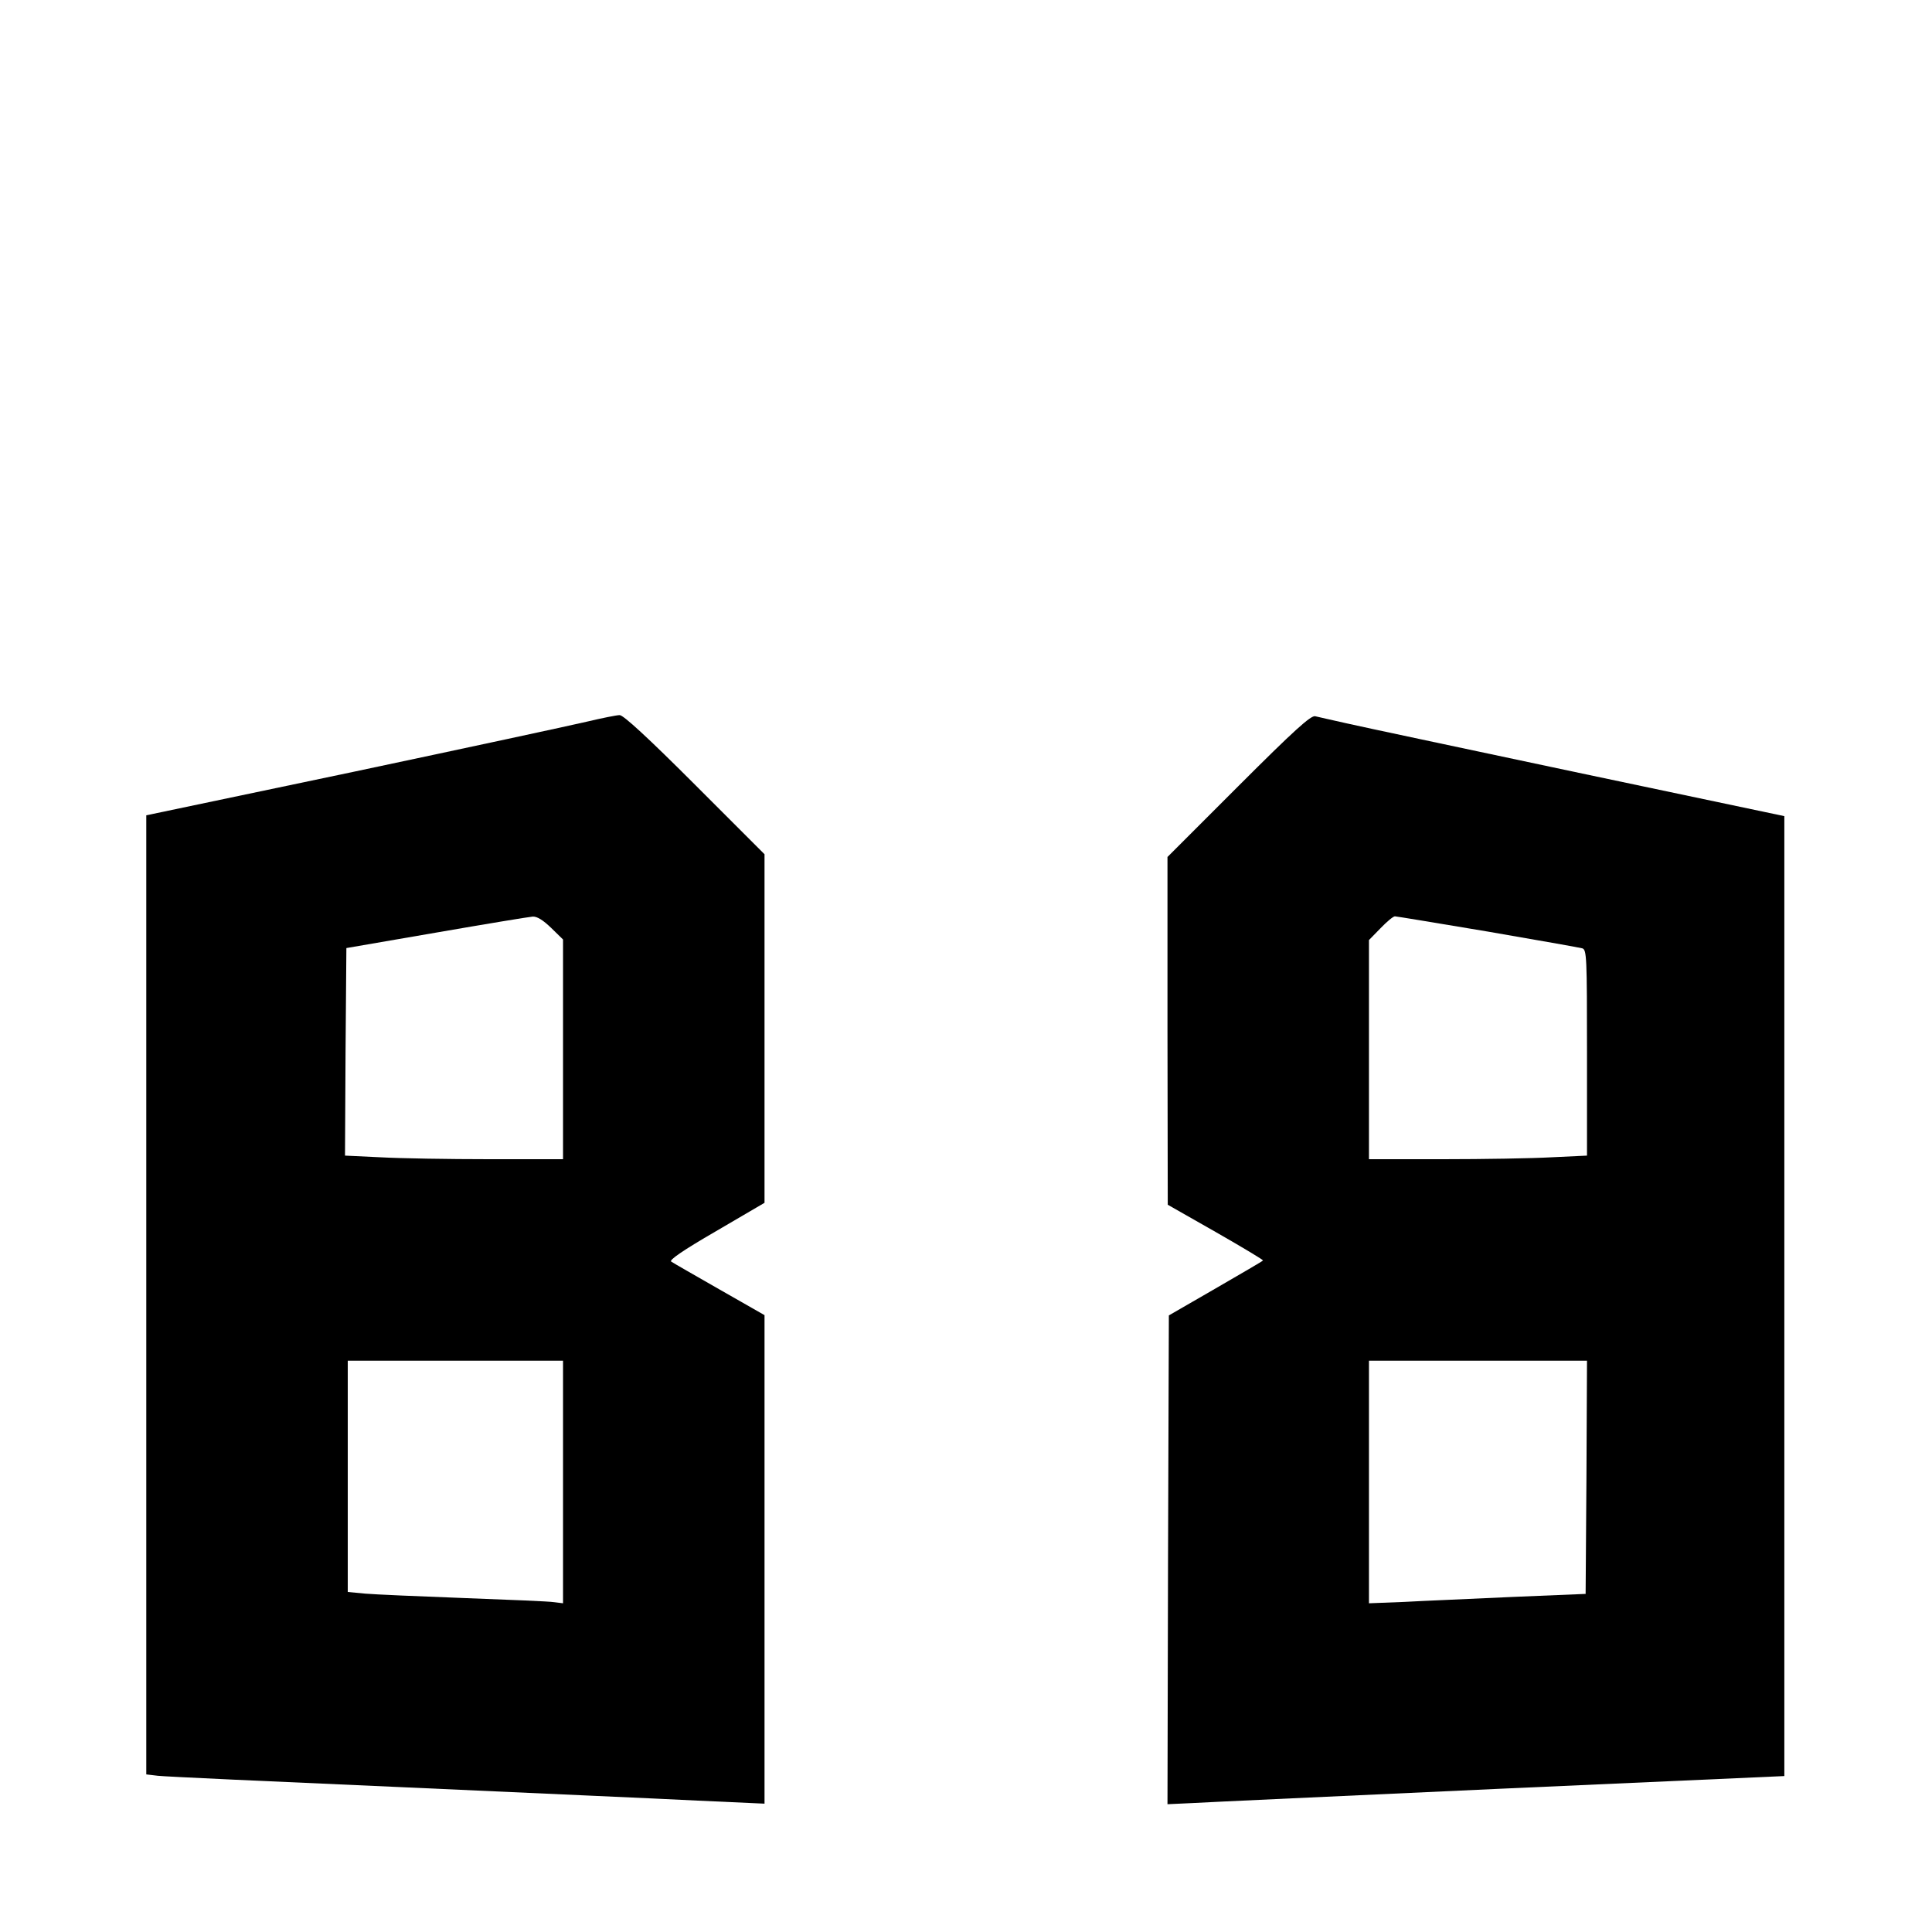
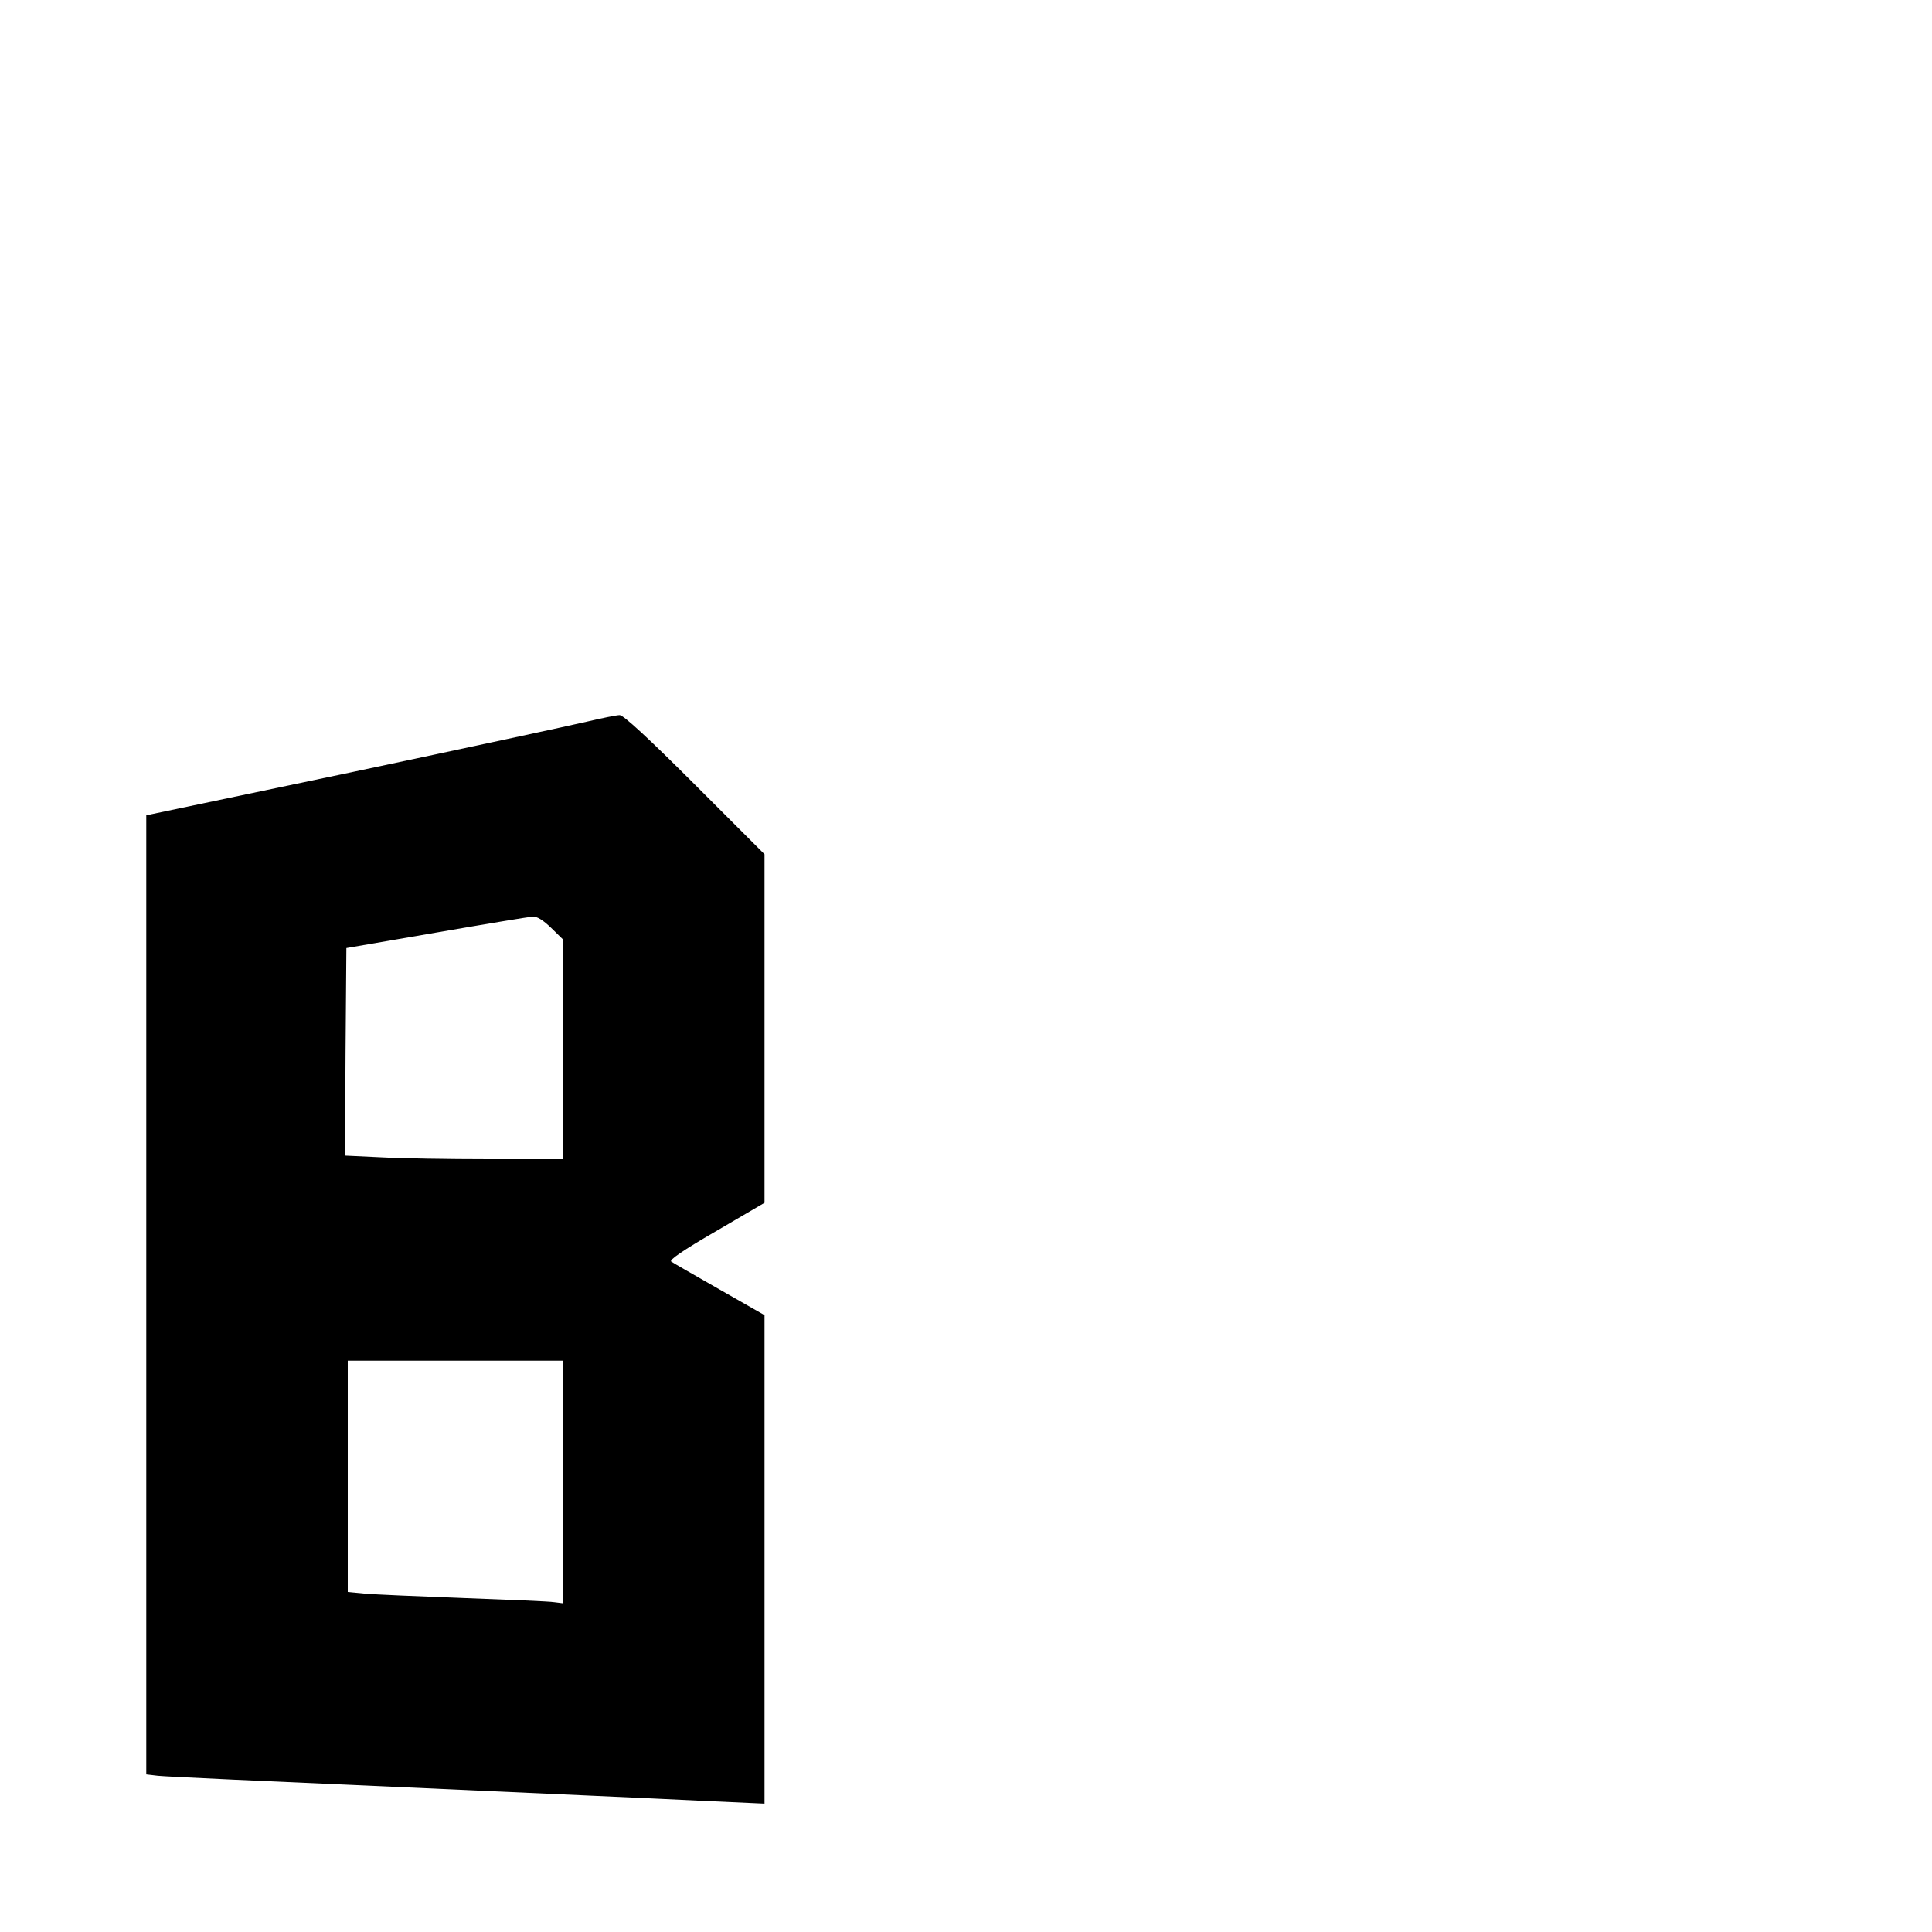
<svg xmlns="http://www.w3.org/2000/svg" version="1.0" width="700pt" height="700pt" viewBox="0 0 700 700" preserveAspectRatio="xMidYMid meet">
  <g transform="translate(0,700) scale(0.1,-0.1)" fill="#000000" stroke="none">
-     <path d="M2125 4385 c-55 -13 -436 -95 -847 -182 l-748 -157 0 -1737 0 -1738 42 -5 c24 -3 419 -21 878 -41 459 -21 944 -42 1078 -49 l242 -11 0 885 0 885 -163 93 c-89 51 -168 96 -175 101 -9 5 41 40 162 110 l176 103 0 631 0 632 -253 253 c-167 167 -259 252 -272 251 -11 0 -65 -11 -120 -24z m-128 -747 l43 -42 0 -398 0 -398 -267 0 c-148 0 -325 3 -396 7 l-127 6 2 376 3 376 325 56 c179 31 336 57 350 58 16 1 38 -13 67 -41z m43 -2007 l0 -440 -32 4 c-18 3 -166 9 -328 15 -162 6 -323 13 -357 16 l-63 6 0 419 0 419 390 0 390 0 0 -439z" />
-     <path d="M4487 4152 l-257 -257 0 -630 1 -630 174 -99 c96 -55 173 -101 171 -103 -2 -3 -80 -48 -173 -102 l-168 -97 -3 -886 -2 -885 87 4 c49 3 552 26 1118 52 l1030 46 0 1739 0 1739 -745 157 c-410 87 -788 167 -840 179 -52 12 -104 23 -115 26 -16 3 -76 -51 -278 -253z m902 -527 c179 -31 334 -58 344 -61 16 -5 17 -32 17 -378 l0 -373 -127 -6 c-71 -4 -248 -7 -395 -7 l-268 0 0 397 0 397 42 43 c23 24 46 43 52 43 5 0 156 -25 335 -55z m359 -1977 l-3 -423 -265 -11 c-146 -7 -322 -14 -392 -18 l-128 -5 0 439 0 440 395 0 395 0 -2 -422z" />
+     <path d="M2125 4385 c-55 -13 -436 -95 -847 -182 l-748 -157 0 -1737 0 -1738 42 -5 c24 -3 419 -21 878 -41 459 -21 944 -42 1078 -49 l242 -11 0 885 0 885 -163 93 c-89 51 -168 96 -175 101 -9 5 41 40 162 110 l176 103 0 631 0 632 -253 253 c-167 167 -259 252 -272 251 -11 0 -65 -11 -120 -24z m-128 -747 l43 -42 0 -398 0 -398 -267 0 c-148 0 -325 3 -396 7 l-127 6 2 376 3 376 325 56 c179 31 336 57 350 58 16 1 38 -13 67 -41m43 -2007 l0 -440 -32 4 c-18 3 -166 9 -328 15 -162 6 -323 13 -357 16 l-63 6 0 419 0 419 390 0 390 0 0 -439z" />
  </g>
</svg>